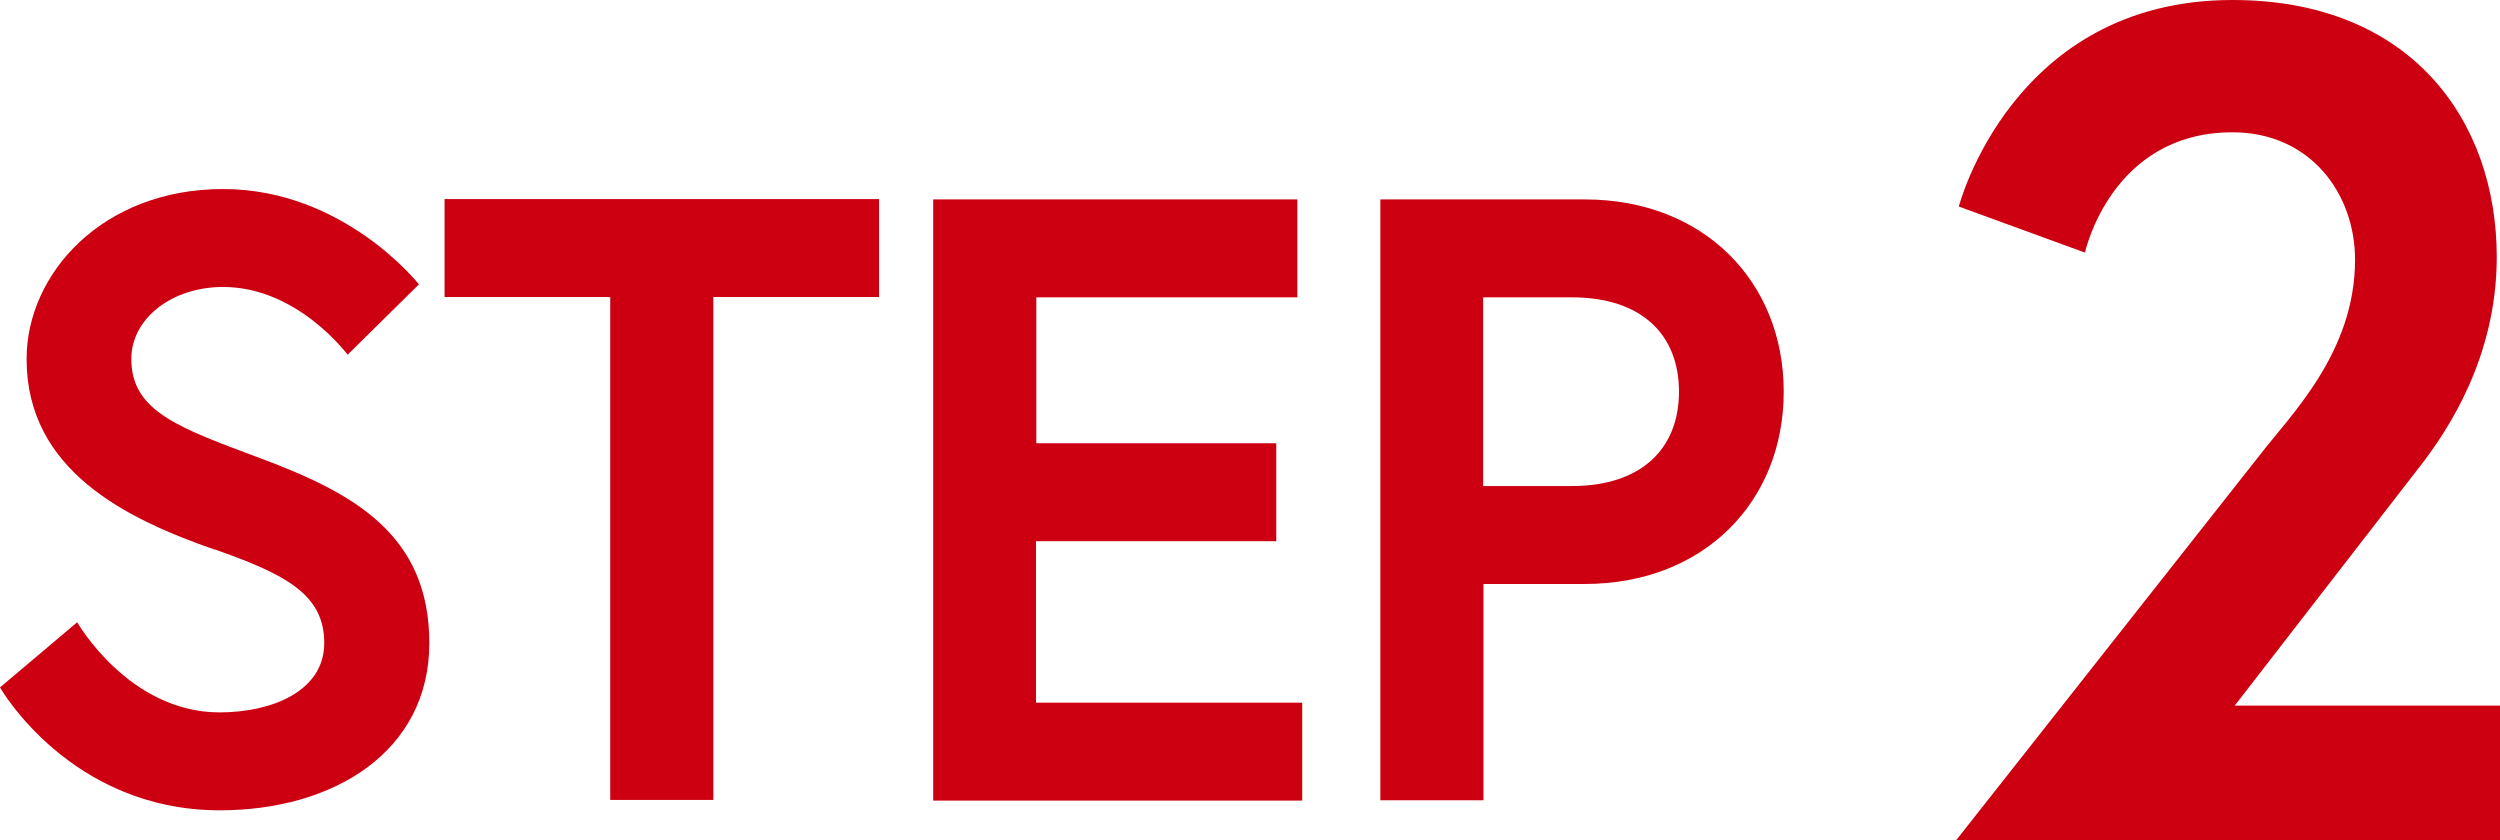
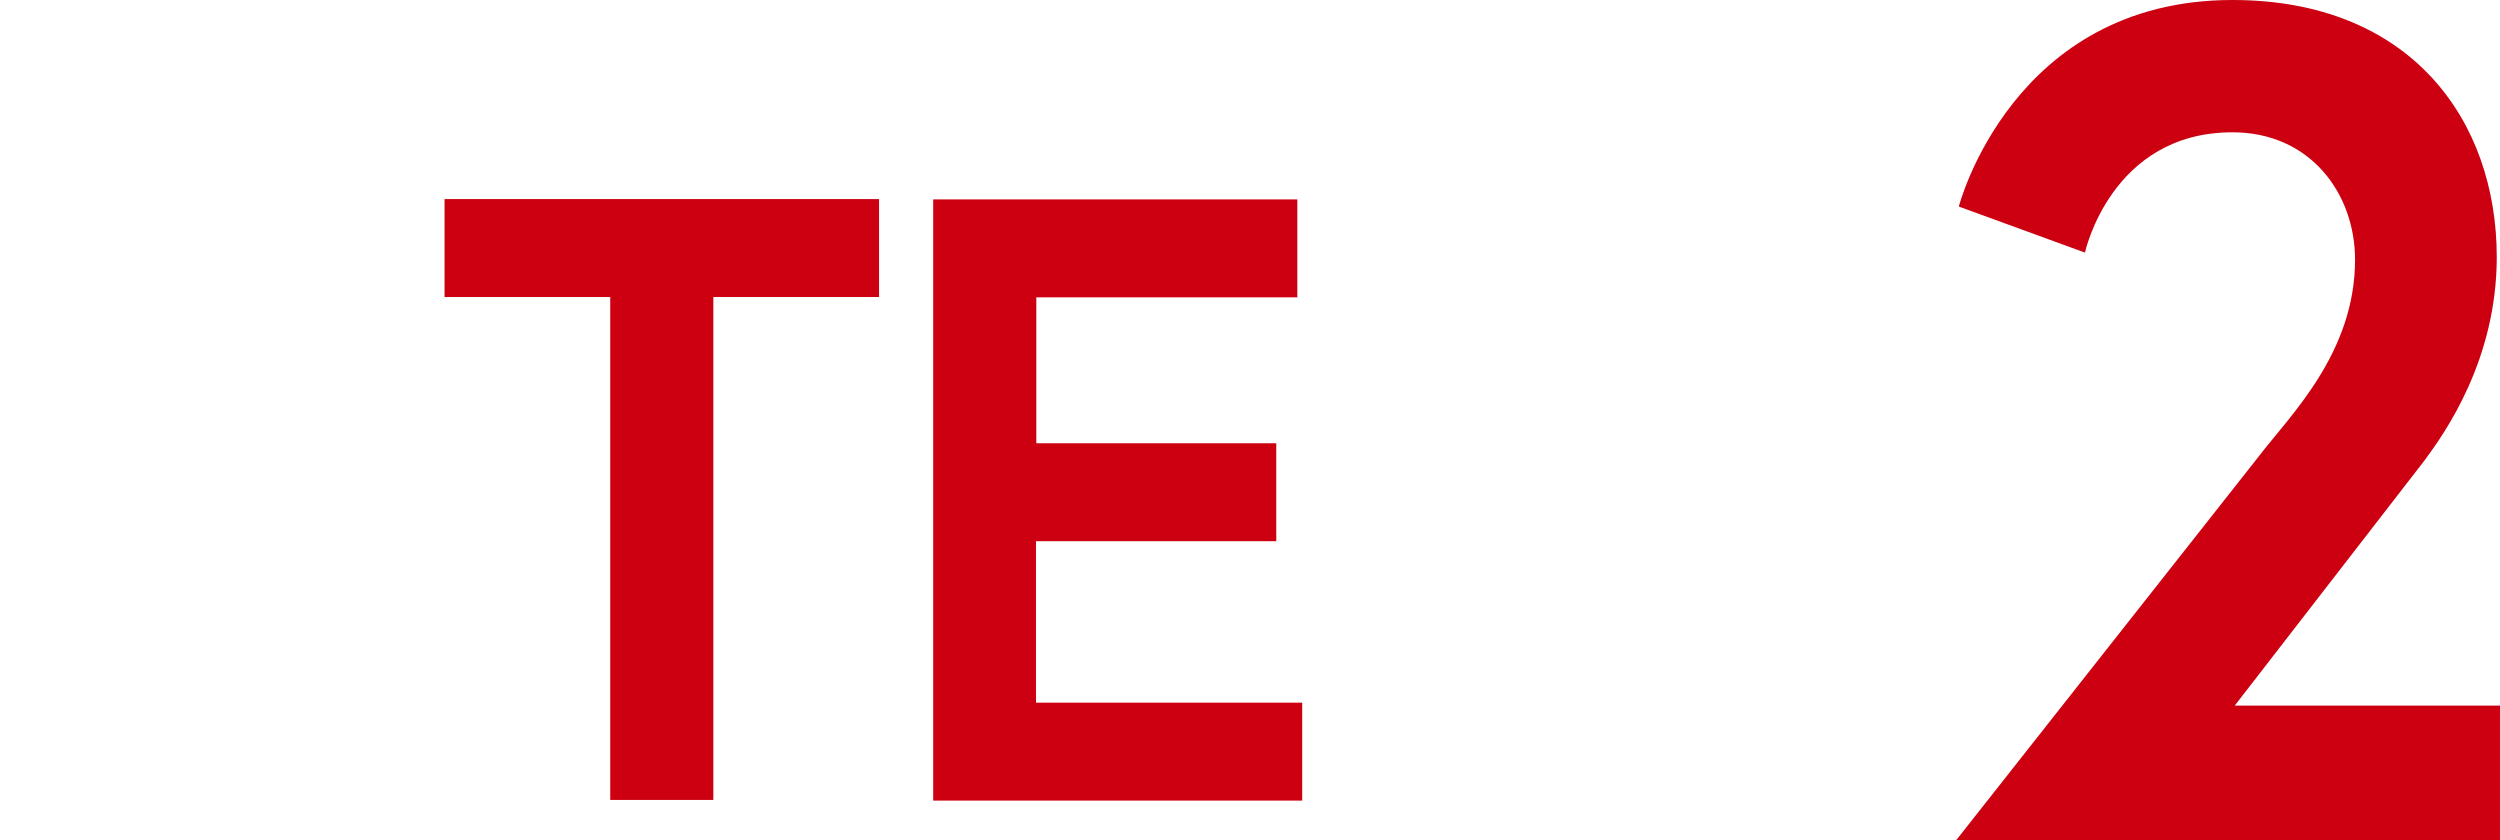
<svg xmlns="http://www.w3.org/2000/svg" id="_レイヤー_2" data-name="レイヤー 2" viewBox="0 0 77.1 25.91">
  <defs>
    <style>
      .cls-1 {
        fill: #c01;
      }
    </style>
  </defs>
  <g id="_レイヤー_1-2" data-name="レイヤー 1">
    <g>
-       <path class="cls-1" d="M6.62,16.95c-2.73-.95-5.8-2.44-5.8-5.88,0-2.62,2.33-5.24,6.06-5.24s6.04,2.94,6.04,2.94l-2.2,2.17s-1.54-2.09-3.84-2.09c-1.59,0-2.83.98-2.83,2.22,0,1.62,1.46,2.12,4,3.07,2.83,1.06,5.19,2.33,5.19,5.69s-2.96,5.16-6.46,5.16c-4.63,0-6.78-3.79-6.78-3.79l2.38-2.01s1.59,2.78,4.39,2.78c1.59,0,3.23-.64,3.23-2.14s-1.19-2.12-3.39-2.89Z" />
      <path class="cls-1" d="M18.82,9.16h-5.11v-3.02h13.4v3.02h-5.11v15.51h-3.18v-15.51Z" />
      <path class="cls-1" d="M31.95,13.67h7.41v3.02h-7.41v4.98h8.21v3.02h-11.38V6.15h11.23v3.02h-8.05v4.5Z" />
-       <path class="cls-1" d="M42.57,6.15h6.3c3.68,0,6.14,2.54,6.14,5.93s-2.46,5.93-6.14,5.93h-3.12v6.67h-3.18V6.15ZM51.78,12.08c0-1.75-1.14-2.91-3.31-2.91h-2.73v5.82h2.73c2.17,0,3.31-1.17,3.31-2.91Z" />
      <path class="cls-1" d="M69.68,14.05c.95-1.24,2.95-3.17,2.95-6.04,0-2.04-1.38-3.93-3.78-3.93-3.75,0-4.55,3.71-4.55,3.71l-3.89-1.42s1.64-6.37,8.44-6.37c5.5,0,8.15,3.71,8.15,7.93,0,3.17-1.6,5.42-2.22,6.26l-5.86,7.57h8.19v4.15h-16.78l9.35-11.86Z" />
    </g>
  </g>
</svg>